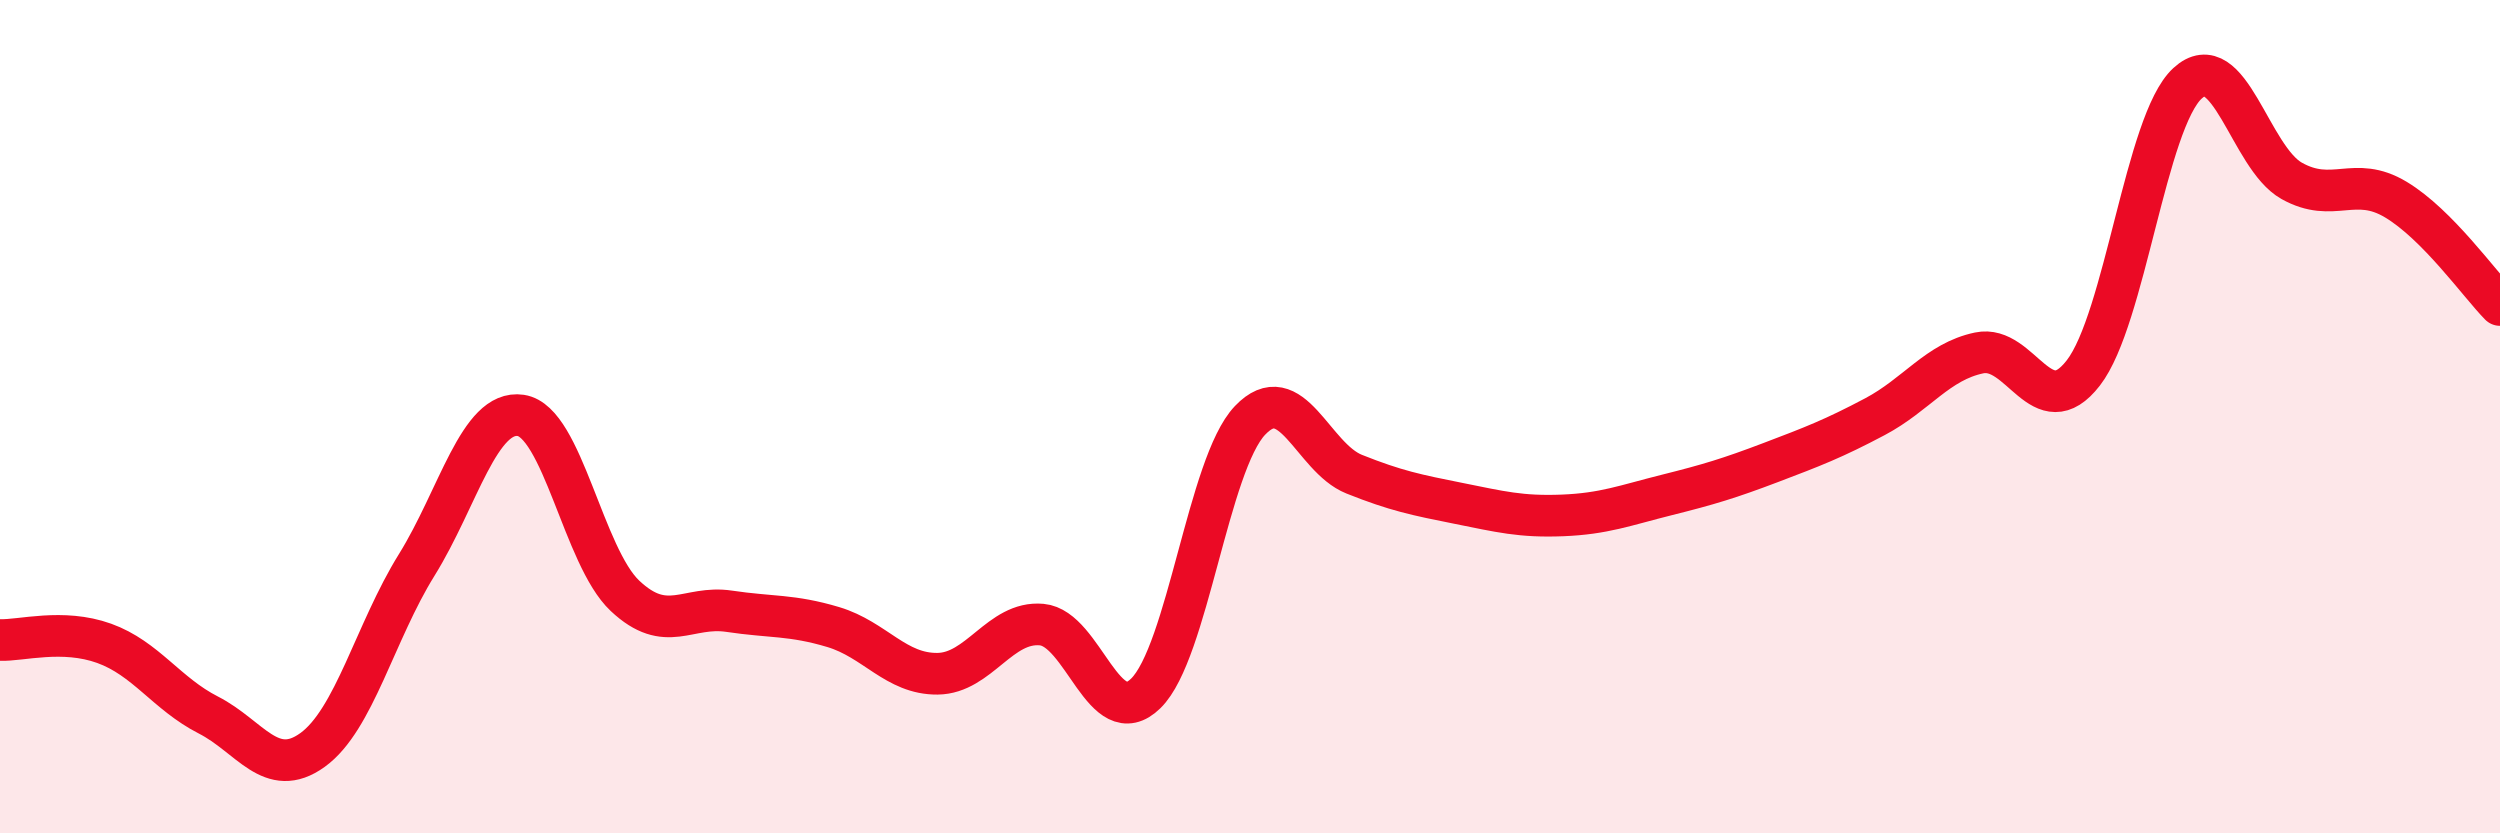
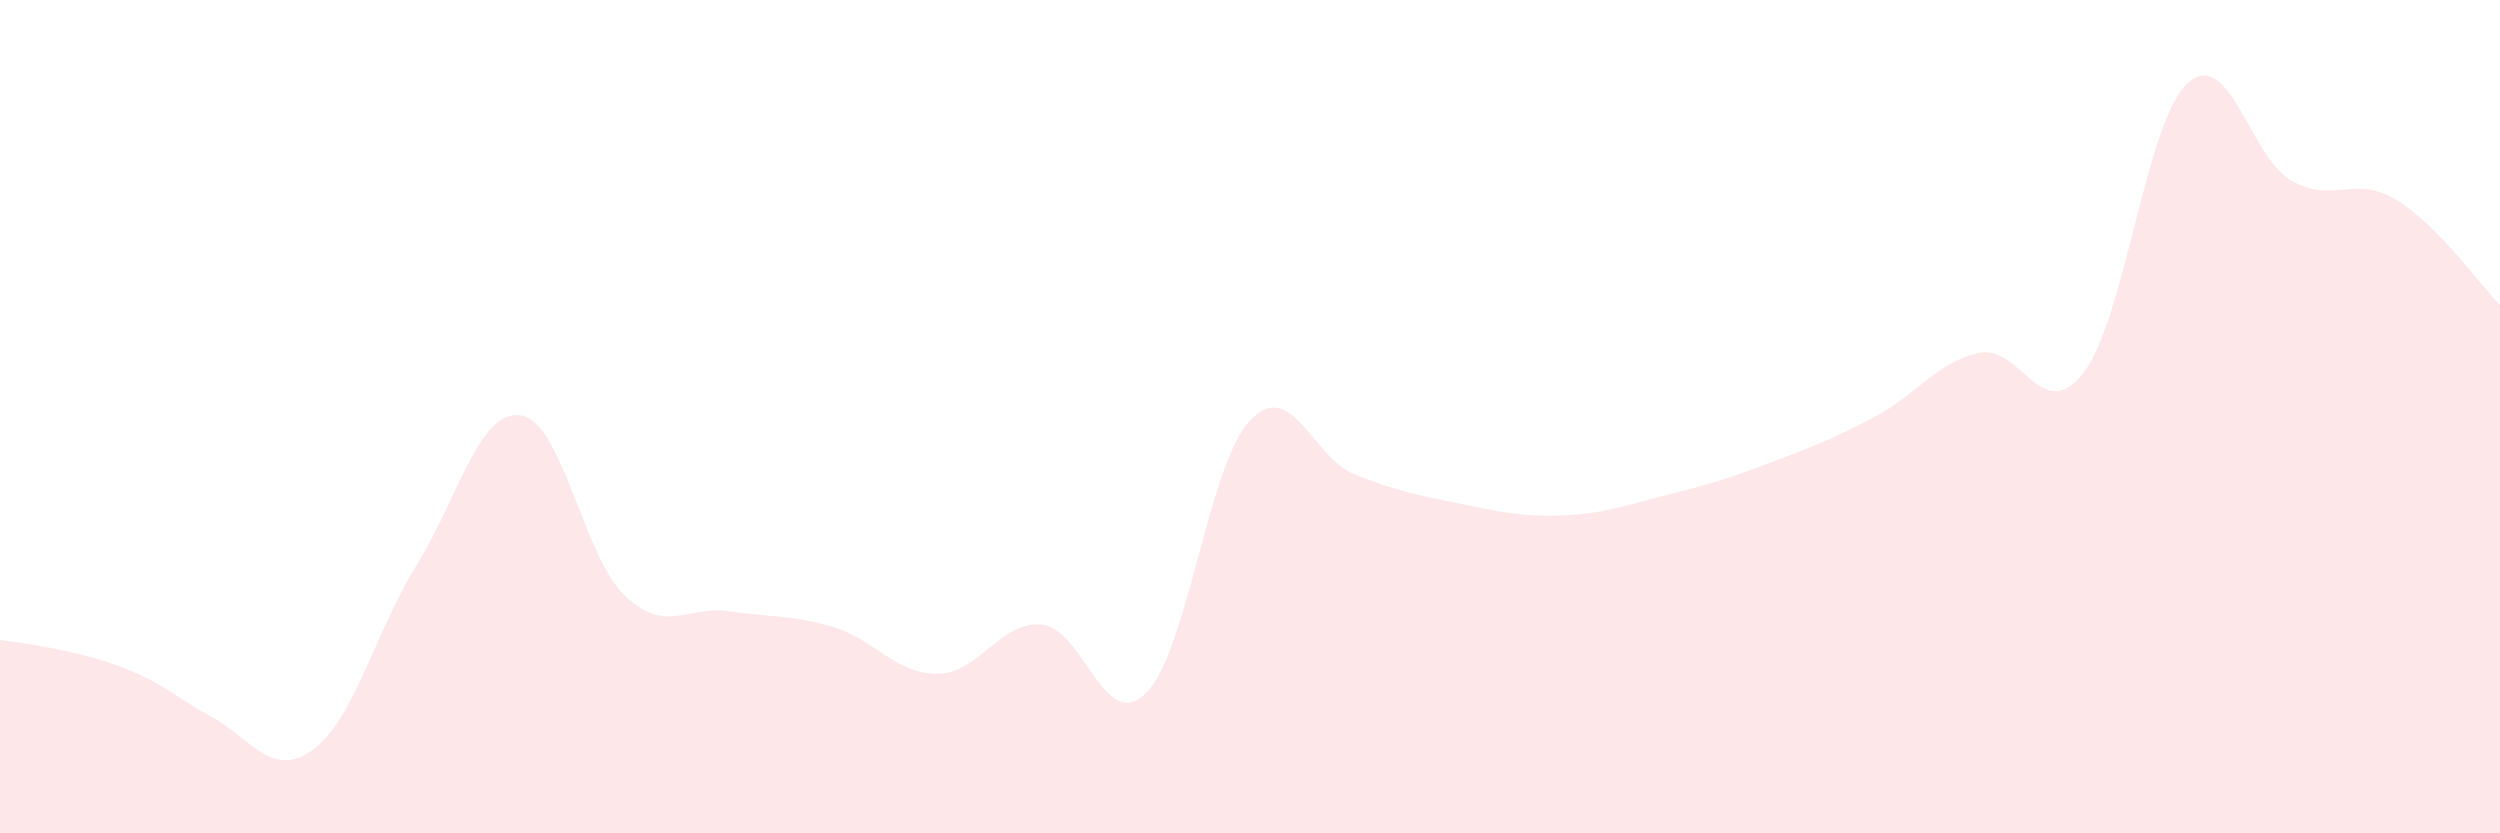
<svg xmlns="http://www.w3.org/2000/svg" width="60" height="20" viewBox="0 0 60 20">
-   <path d="M 0,15.36 C 0.5,15.38 1.5,15.08 2.5,15.44 C 3.5,15.8 4,16.65 5,17.16 C 6,17.67 6.5,18.72 7.5,18 C 8.5,17.28 9,15.17 10,13.56 C 11,11.95 11.5,9.82 12.5,9.97 C 13.5,10.12 14,13.36 15,14.3 C 16,15.24 16.5,14.52 17.5,14.67 C 18.5,14.82 19,14.75 20,15.05 C 21,15.35 21.5,16.18 22.5,16.17 C 23.5,16.16 24,14.9 25,14.99 C 26,15.08 26.5,17.62 27.5,16.64 C 28.5,15.66 29,11.14 30,10.09 C 31,9.04 31.5,10.98 32.5,11.38 C 33.5,11.78 34,11.88 35,12.08 C 36,12.28 36.5,12.41 37.5,12.37 C 38.5,12.33 39,12.13 40,11.88 C 41,11.63 41.5,11.48 42.5,11.1 C 43.5,10.72 44,10.53 45,10 C 46,9.47 46.5,8.68 47.5,8.47 C 48.5,8.26 49,10.24 50,8.95 C 51,7.66 51.5,2.92 52.5,2 C 53.5,1.08 54,3.78 55,4.34 C 56,4.9 56.5,4.19 57.5,4.79 C 58.5,5.39 59.5,6.81 60,7.32L60 20L0 20Z" fill="#EB0A25" opacity="0.1" stroke-linecap="round" stroke-linejoin="round" />
-   <path d="M 0,15.36 C 0.5,15.38 1.5,15.08 2.5,15.44 C 3.5,15.8 4,16.65 5,17.16 C 6,17.67 6.5,18.72 7.5,18 C 8.5,17.28 9,15.17 10,13.56 C 11,11.95 11.5,9.82 12.5,9.97 C 13.5,10.12 14,13.36 15,14.3 C 16,15.24 16.5,14.52 17.5,14.67 C 18.5,14.82 19,14.75 20,15.05 C 21,15.35 21.5,16.18 22.5,16.17 C 23.5,16.16 24,14.9 25,14.99 C 26,15.08 26.5,17.62 27.5,16.64 C 28.5,15.66 29,11.14 30,10.09 C 31,9.04 31.5,10.98 32.5,11.38 C 33.5,11.78 34,11.88 35,12.08 C 36,12.28 36.5,12.41 37.5,12.37 C 38.5,12.33 39,12.13 40,11.88 C 41,11.63 41.5,11.48 42.5,11.1 C 43.5,10.72 44,10.53 45,10 C 46,9.47 46.5,8.68 47.5,8.47 C 48.5,8.26 49,10.24 50,8.95 C 51,7.66 51.5,2.92 52.5,2 C 53.5,1.08 54,3.78 55,4.34 C 56,4.9 56.5,4.19 57.5,4.79 C 58.5,5.39 59.5,6.81 60,7.32" stroke="#EB0A25" stroke-width="1" fill="none" stroke-linecap="round" stroke-linejoin="round" />
+   <path d="M 0,15.36 C 3.5,15.8 4,16.65 5,17.16 C 6,17.67 6.5,18.72 7.5,18 C 8.5,17.28 9,15.17 10,13.56 C 11,11.95 11.5,9.82 12.5,9.97 C 13.5,10.12 14,13.36 15,14.3 C 16,15.24 16.5,14.52 17.5,14.67 C 18.5,14.82 19,14.75 20,15.05 C 21,15.35 21.5,16.18 22.5,16.17 C 23.5,16.16 24,14.9 25,14.99 C 26,15.08 26.5,17.62 27.5,16.64 C 28.5,15.66 29,11.14 30,10.09 C 31,9.04 31.5,10.98 32.5,11.38 C 33.5,11.78 34,11.88 35,12.08 C 36,12.28 36.5,12.41 37.5,12.37 C 38.5,12.33 39,12.13 40,11.88 C 41,11.63 41.5,11.48 42.5,11.1 C 43.5,10.72 44,10.53 45,10 C 46,9.47 46.5,8.68 47.5,8.47 C 48.5,8.26 49,10.24 50,8.95 C 51,7.66 51.5,2.92 52.5,2 C 53.5,1.08 54,3.78 55,4.34 C 56,4.9 56.5,4.19 57.5,4.79 C 58.5,5.39 59.5,6.81 60,7.32L60 20L0 20Z" fill="#EB0A25" opacity="0.1" stroke-linecap="round" stroke-linejoin="round" />
</svg>